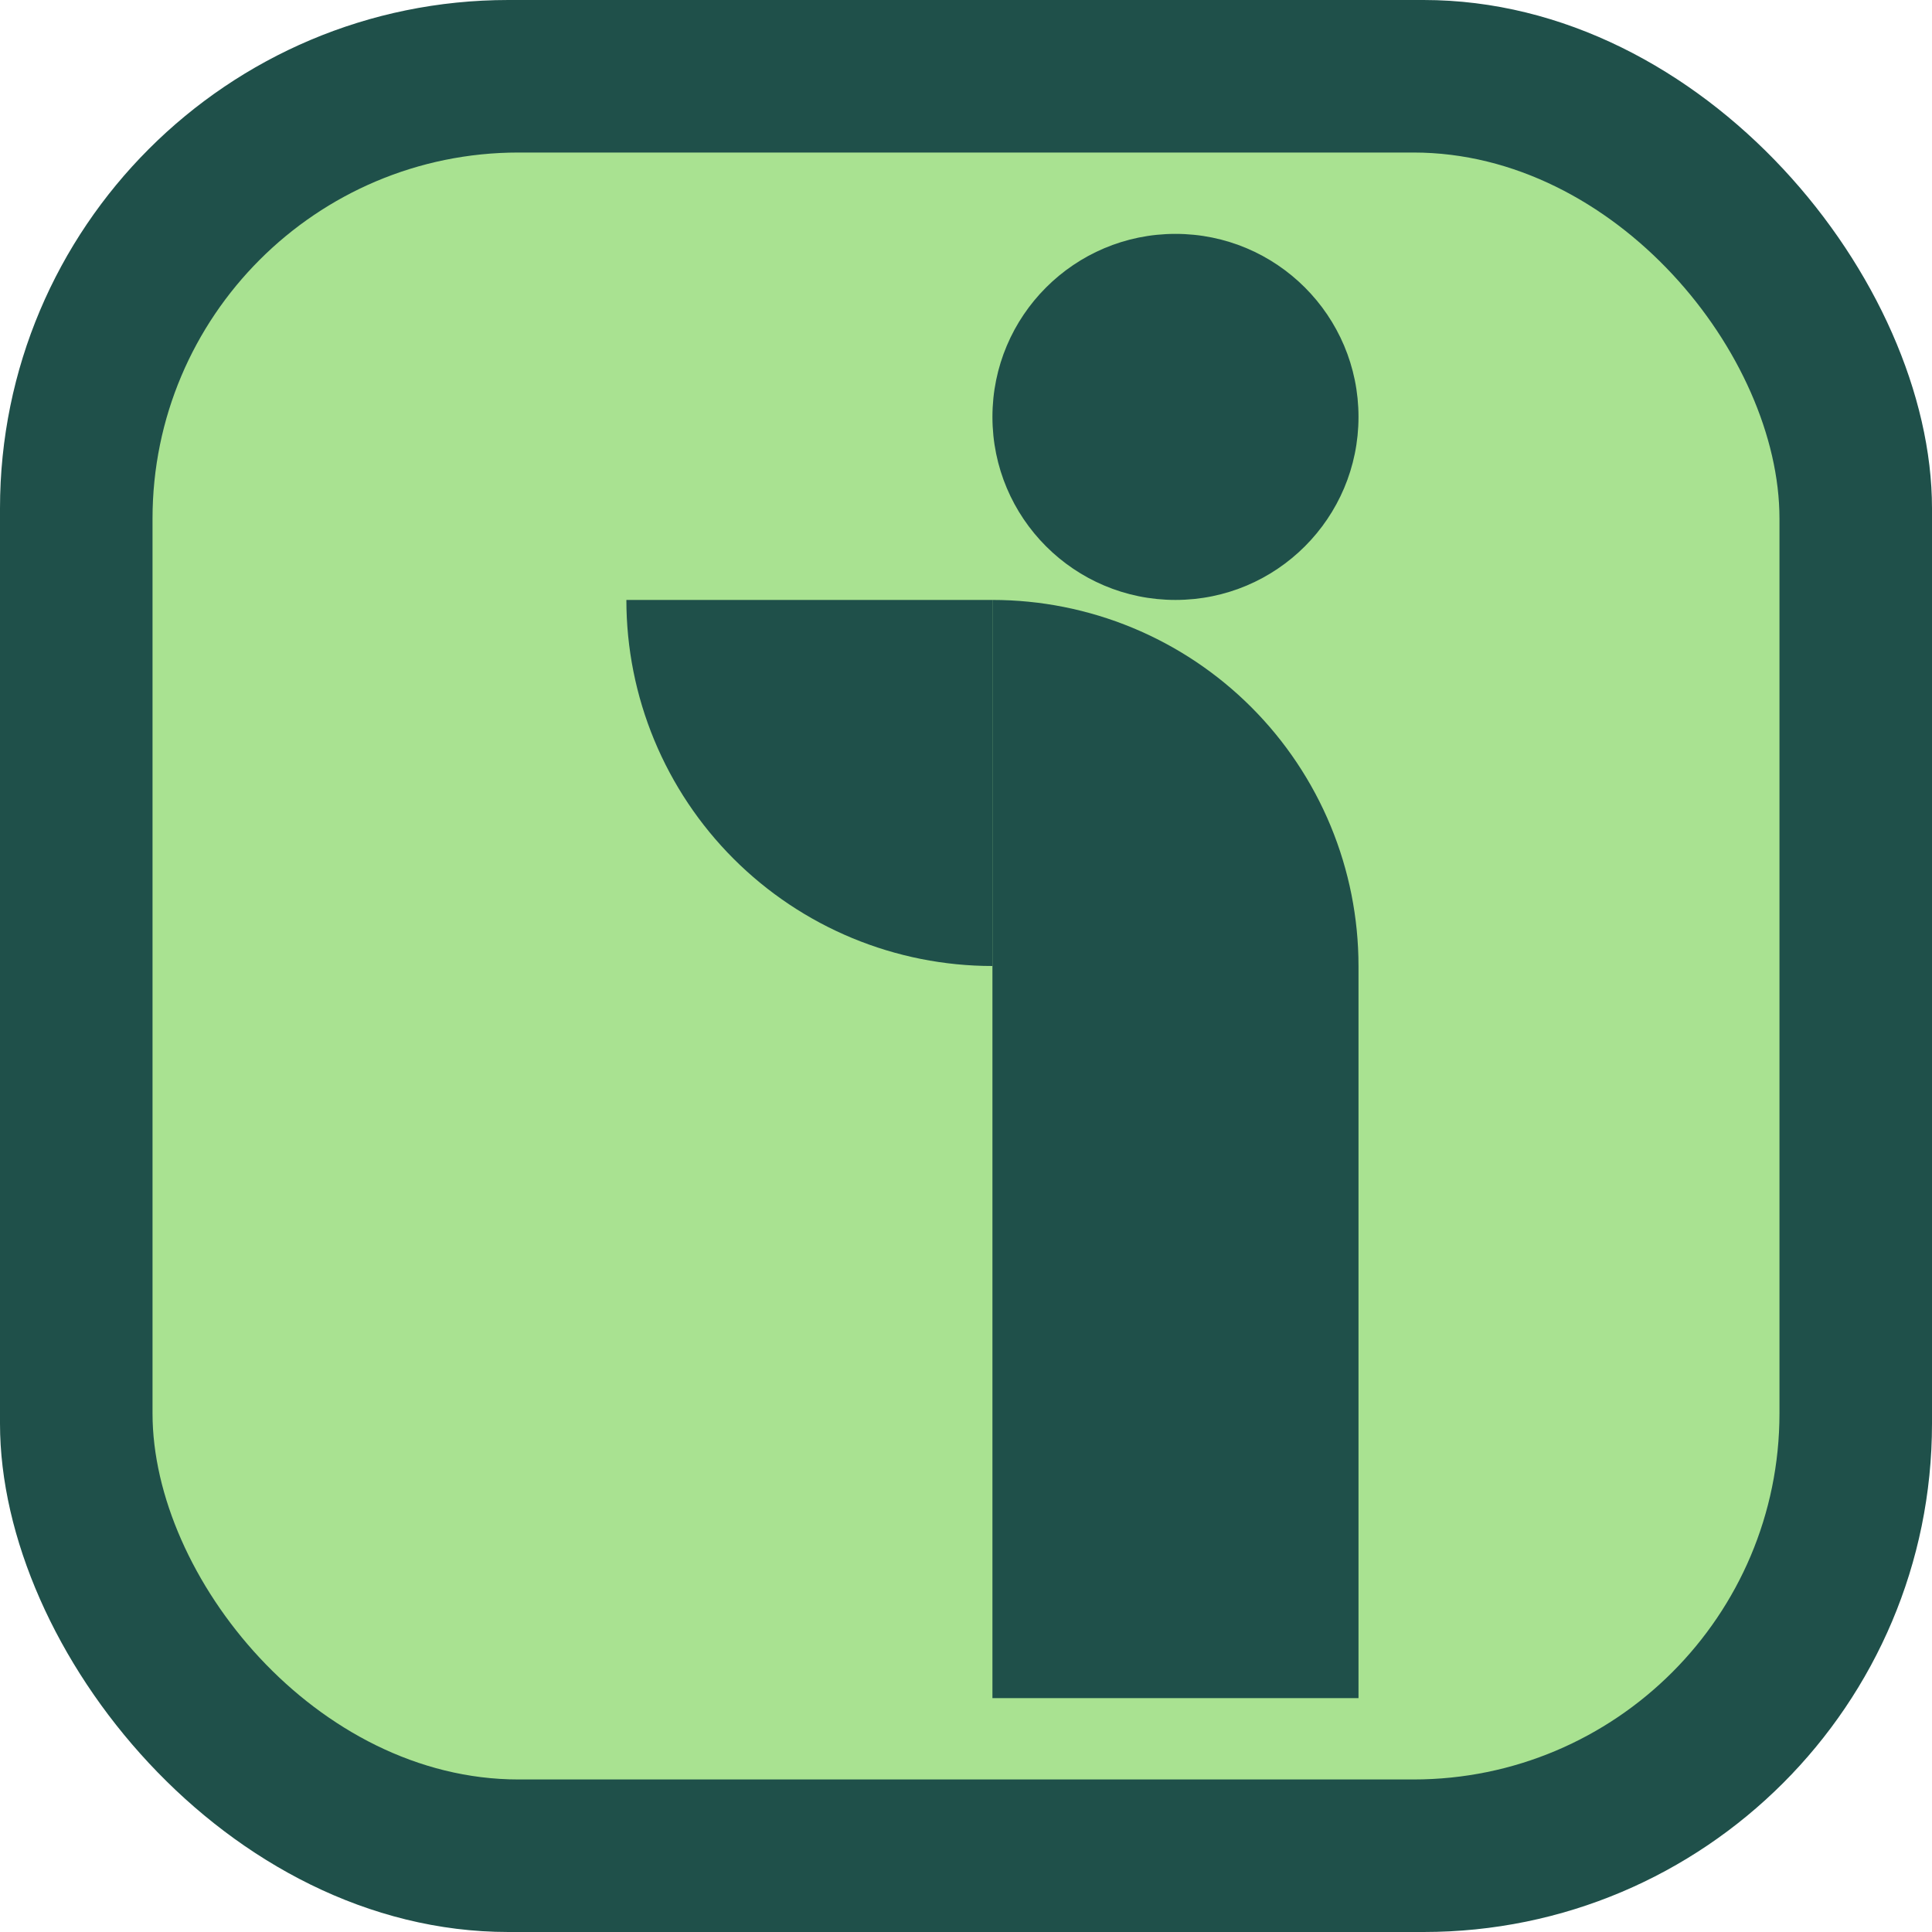
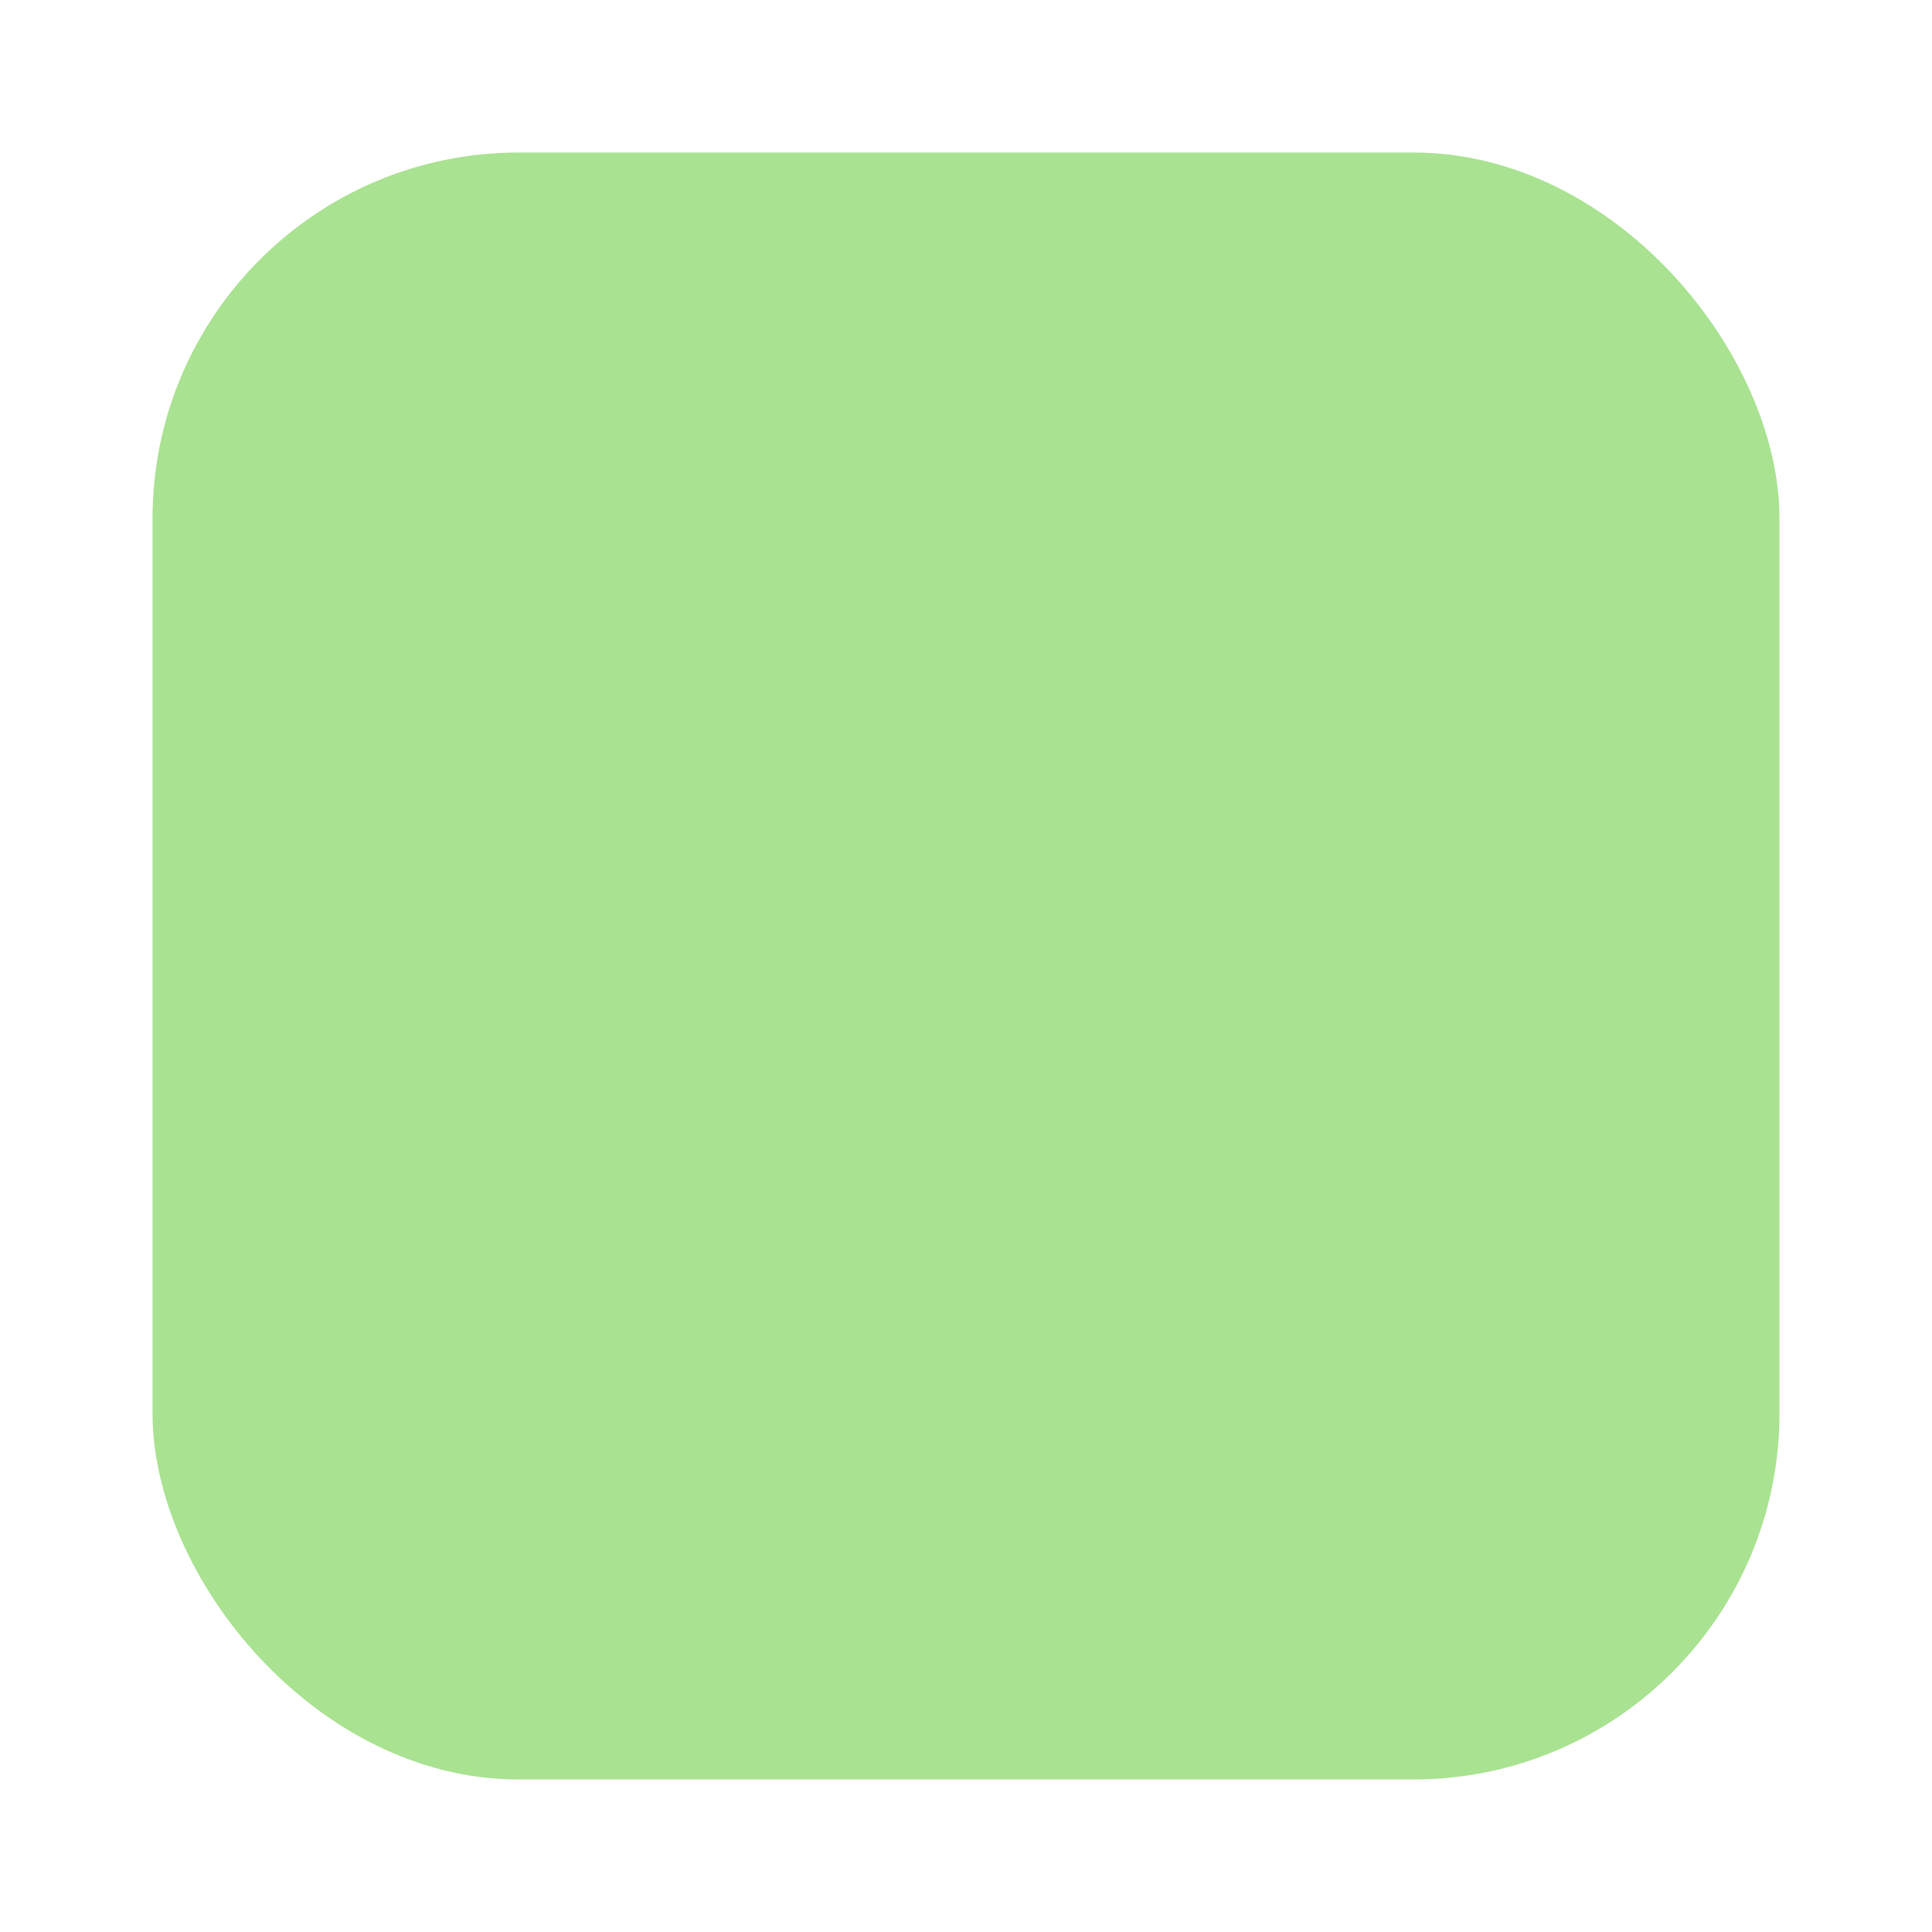
<svg xmlns="http://www.w3.org/2000/svg" width="950" height="950" viewBox="0 0 950 950" fill="none">
-   <rect width="950" height="950" rx="250" fill="#1F504A" />
  <rect x="75" y="75" width="800" height="800" rx="180" fill="#A9E291" />
-   <path d="M668 475C668 451.362 663.344 427.956 654.298 406.117C645.252 384.278 631.994 364.435 615.279 347.721C598.565 331.006 578.722 317.748 556.883 308.702C535.044 299.656 511.638 295 488 295L488 475H668Z" fill="#1F504A" />
-   <path d="M308 295C308 318.638 312.656 342.044 321.702 363.883C330.748 385.722 344.006 405.565 360.721 422.279C377.435 438.994 397.278 452.252 419.117 461.298C440.956 470.344 464.362 475 488 475L488 295H308Z" fill="#1F504A" />
-   <rect x="488" y="475" width="180" height="360" fill="#1F504A" />
-   <circle cx="578" cy="205" r="90" fill="#1F504A" />
</svg>